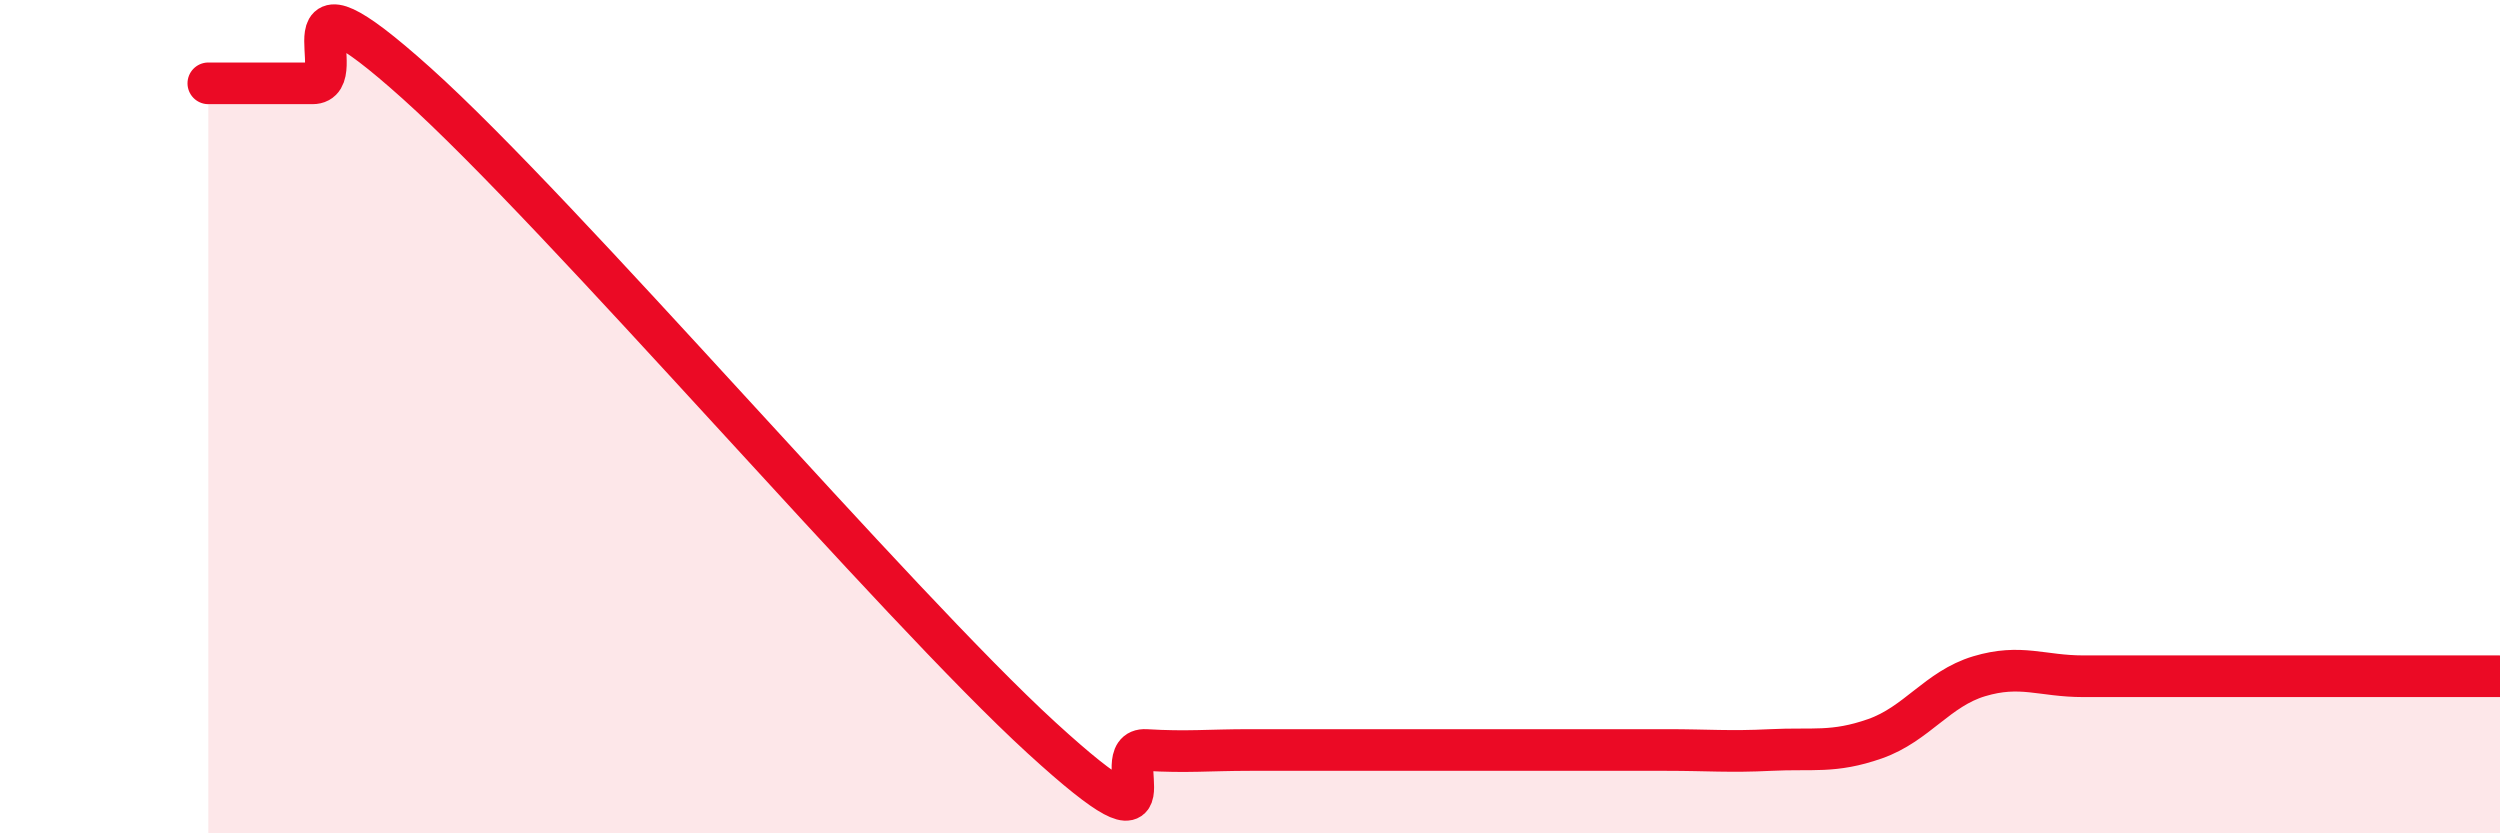
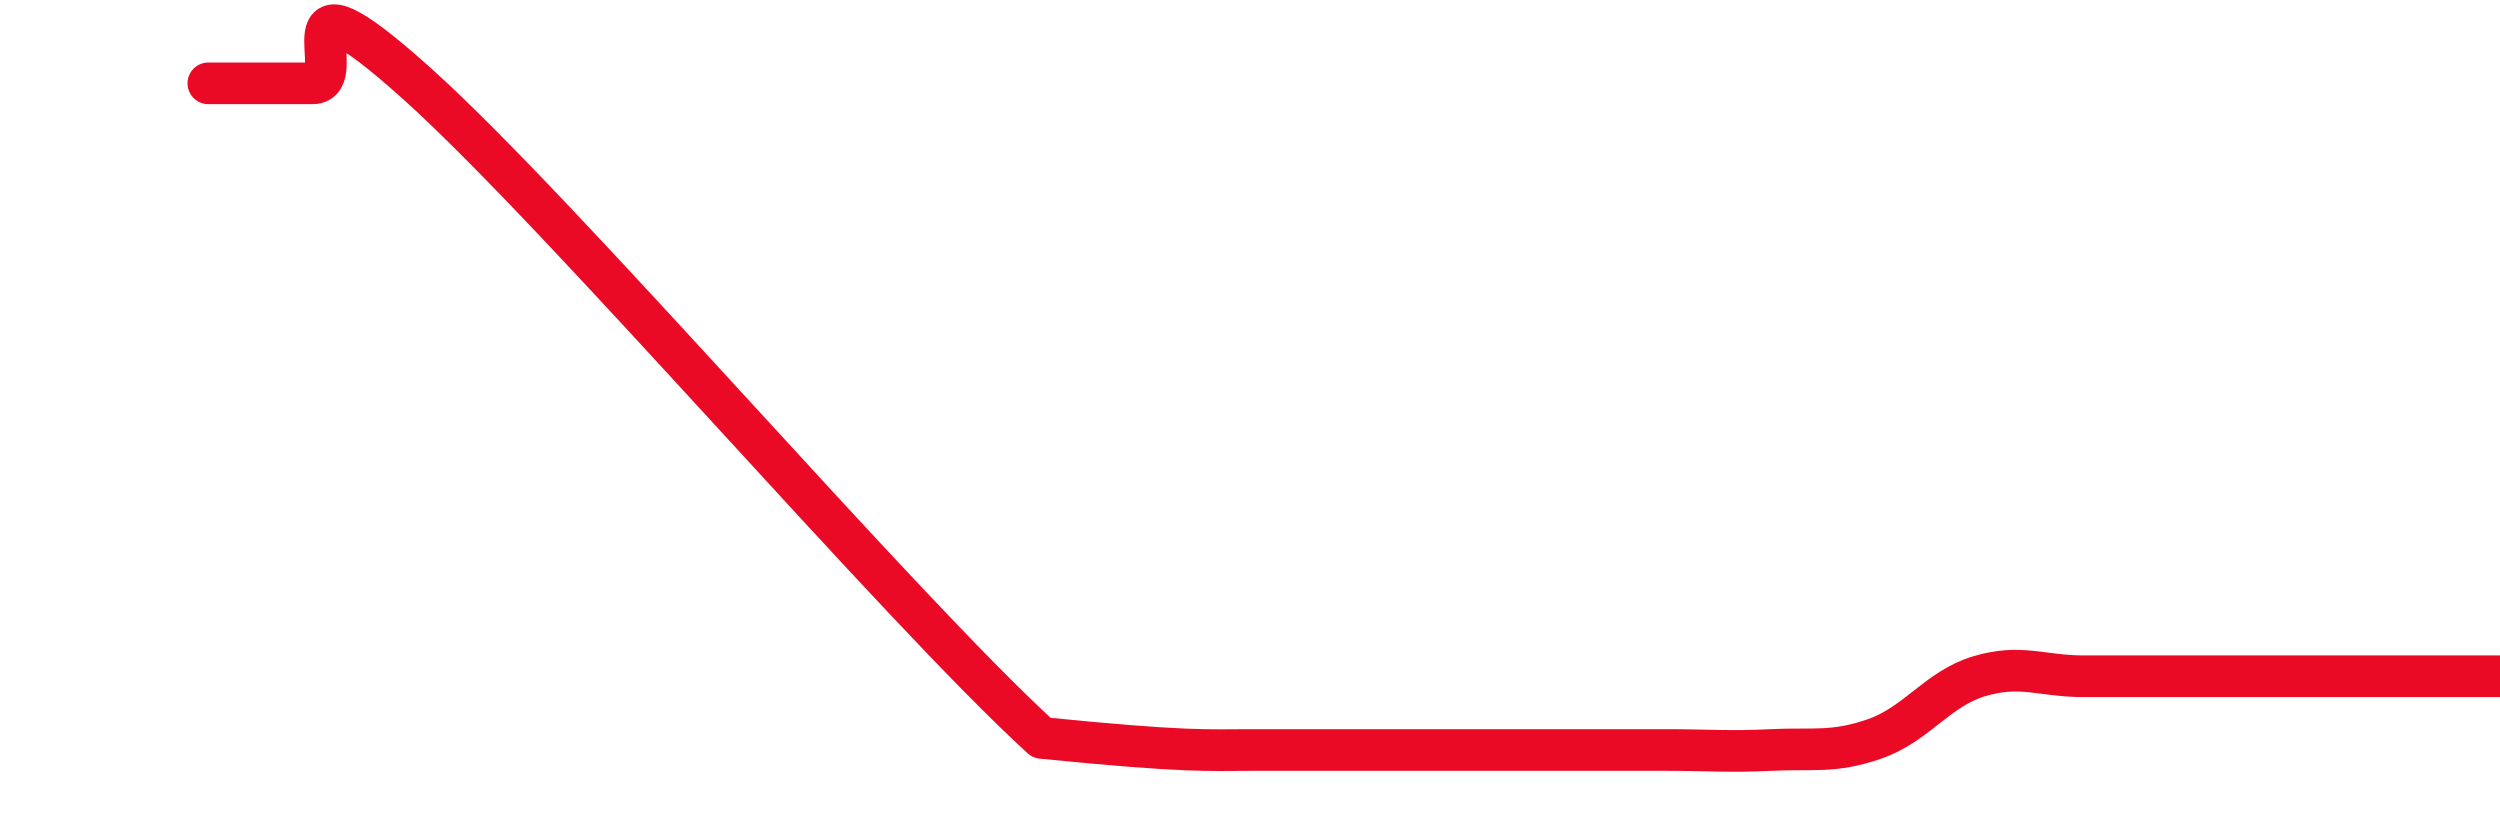
<svg xmlns="http://www.w3.org/2000/svg" width="60" height="20" viewBox="0 0 60 20">
-   <path d="M 5,2 C 5.5,2 6.5,2 7.5,2 C 8.5,2 6.5,-1.14 10,2 C 13.5,5.14 21.5,14.51 25,17.71 C 28.5,20.91 26.5,17.94 27.5,18 C 28.5,18.06 29,18 30,18 C 31,18 31.5,18 32.5,18 C 33.5,18 34,18 35,18 C 36,18 36.5,18 37.5,18 C 38.5,18 39,18 40,18 C 41,18 41.5,18.05 42.5,18 C 43.5,17.95 44,18.08 45,17.73 C 46,17.38 46.5,16.53 47.5,16.23 C 48.5,15.93 49,16.23 50,16.23 C 51,16.23 51.5,16.23 52.5,16.23 C 53.5,16.23 53.5,16.23 55,16.23 C 56.5,16.23 59,16.23 60,16.23L60 20L5 20Z" fill="#EB0A25" opacity="0.1" stroke-linecap="round" stroke-linejoin="round" />
-   <path d="M 5,2 C 5.5,2 6.5,2 7.5,2 C 8.5,2 6.5,-1.14 10,2 C 13.5,5.14 21.5,14.51 25,17.71 C 28.5,20.91 26.5,17.94 27.5,18 C 28.5,18.06 29,18 30,18 C 31,18 31.5,18 32.5,18 C 33.5,18 34,18 35,18 C 36,18 36.5,18 37.5,18 C 38.5,18 39,18 40,18 C 41,18 41.5,18.05 42.5,18 C 43.5,17.95 44,18.08 45,17.73 C 46,17.38 46.5,16.53 47.5,16.23 C 48.5,15.93 49,16.23 50,16.23 C 51,16.23 51.5,16.23 52.5,16.23 C 53.5,16.23 53.5,16.23 55,16.23 C 56.5,16.23 59,16.23 60,16.23" stroke="#EB0A25" stroke-width="1" fill="none" stroke-linecap="round" stroke-linejoin="round" />
+   <path d="M 5,2 C 5.5,2 6.5,2 7.5,2 C 8.5,2 6.5,-1.14 10,2 C 13.5,5.14 21.5,14.51 25,17.71 C 28.5,18.06 29,18 30,18 C 31,18 31.5,18 32.5,18 C 33.5,18 34,18 35,18 C 36,18 36.5,18 37.5,18 C 38.5,18 39,18 40,18 C 41,18 41.5,18.05 42.5,18 C 43.5,17.95 44,18.08 45,17.73 C 46,17.38 46.5,16.53 47.5,16.23 C 48.5,15.93 49,16.23 50,16.23 C 51,16.23 51.5,16.23 52.5,16.23 C 53.5,16.23 53.5,16.23 55,16.23 C 56.5,16.23 59,16.23 60,16.23" stroke="#EB0A25" stroke-width="1" fill="none" stroke-linecap="round" stroke-linejoin="round" />
</svg>